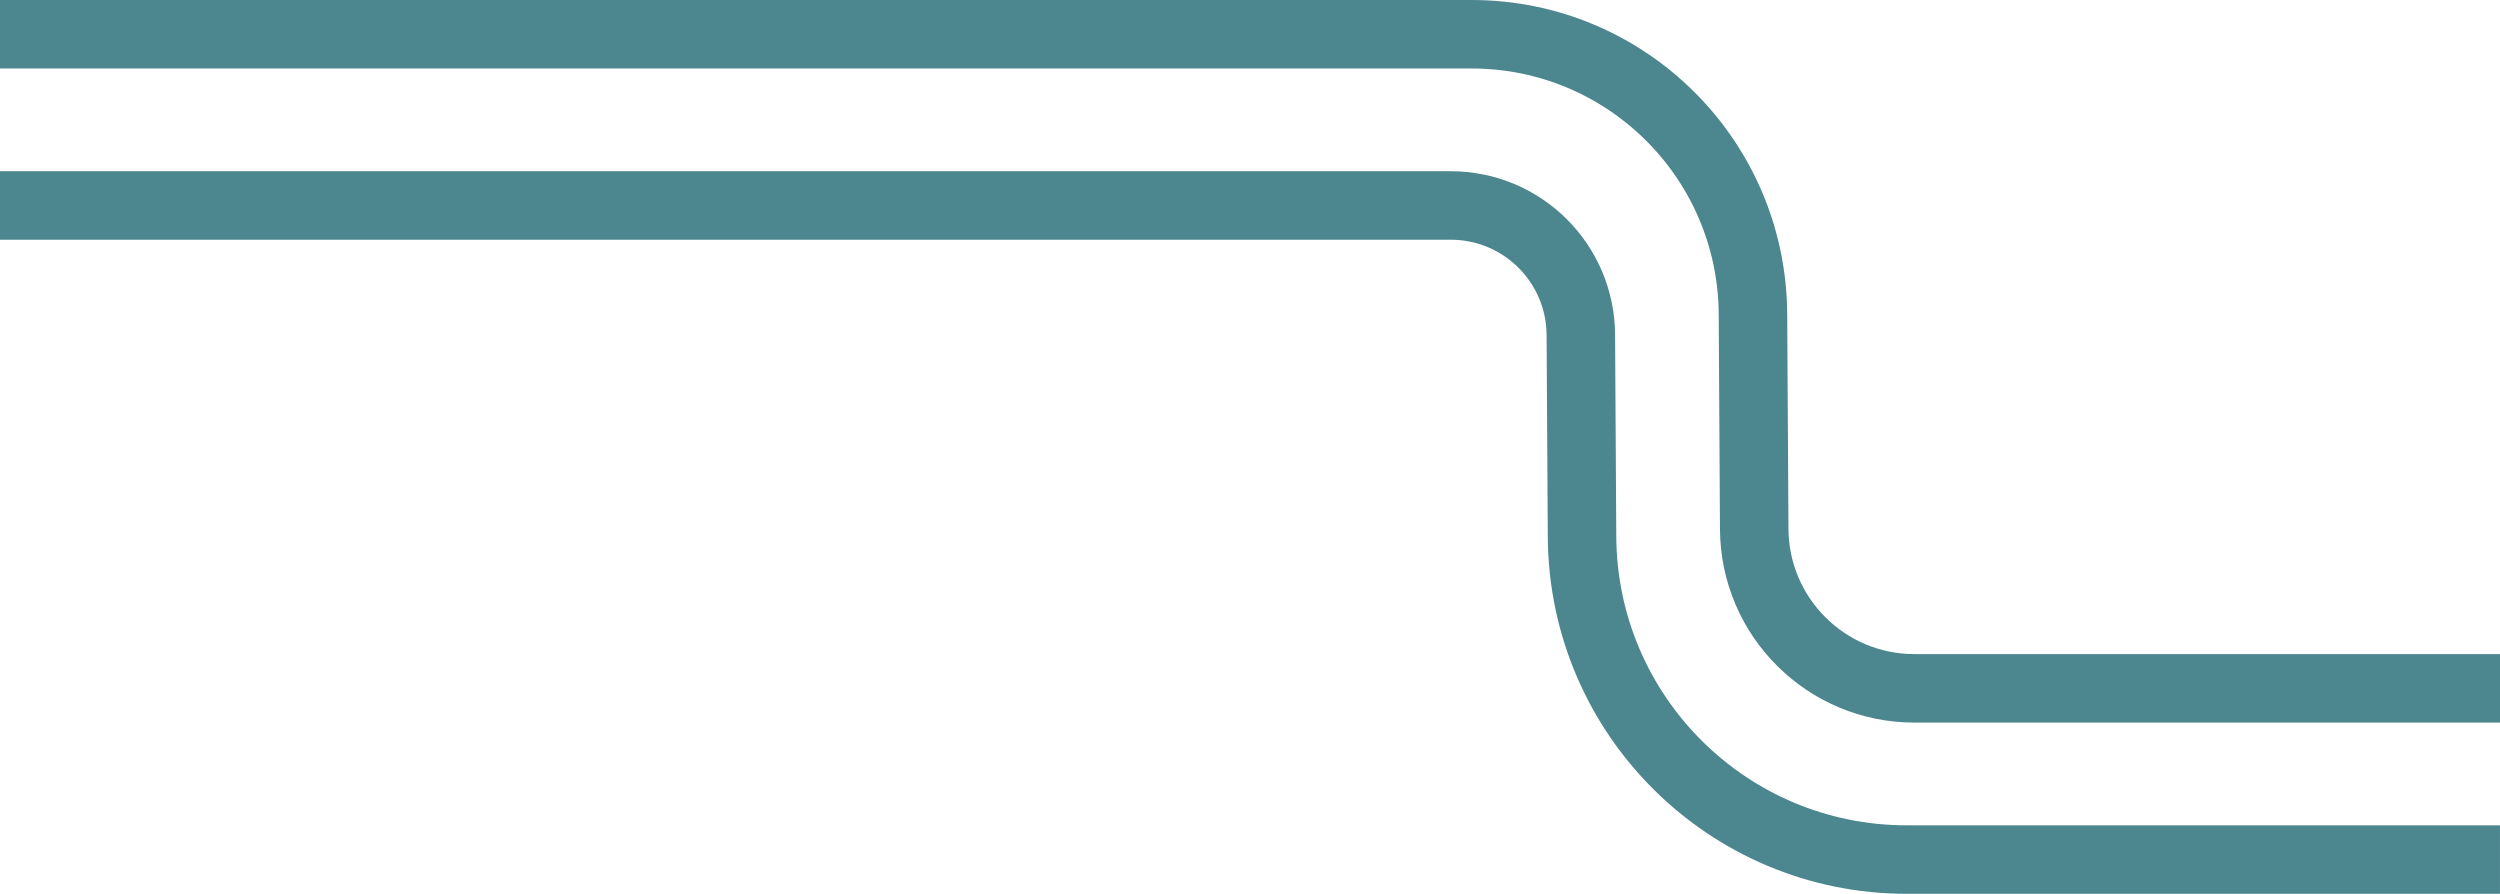
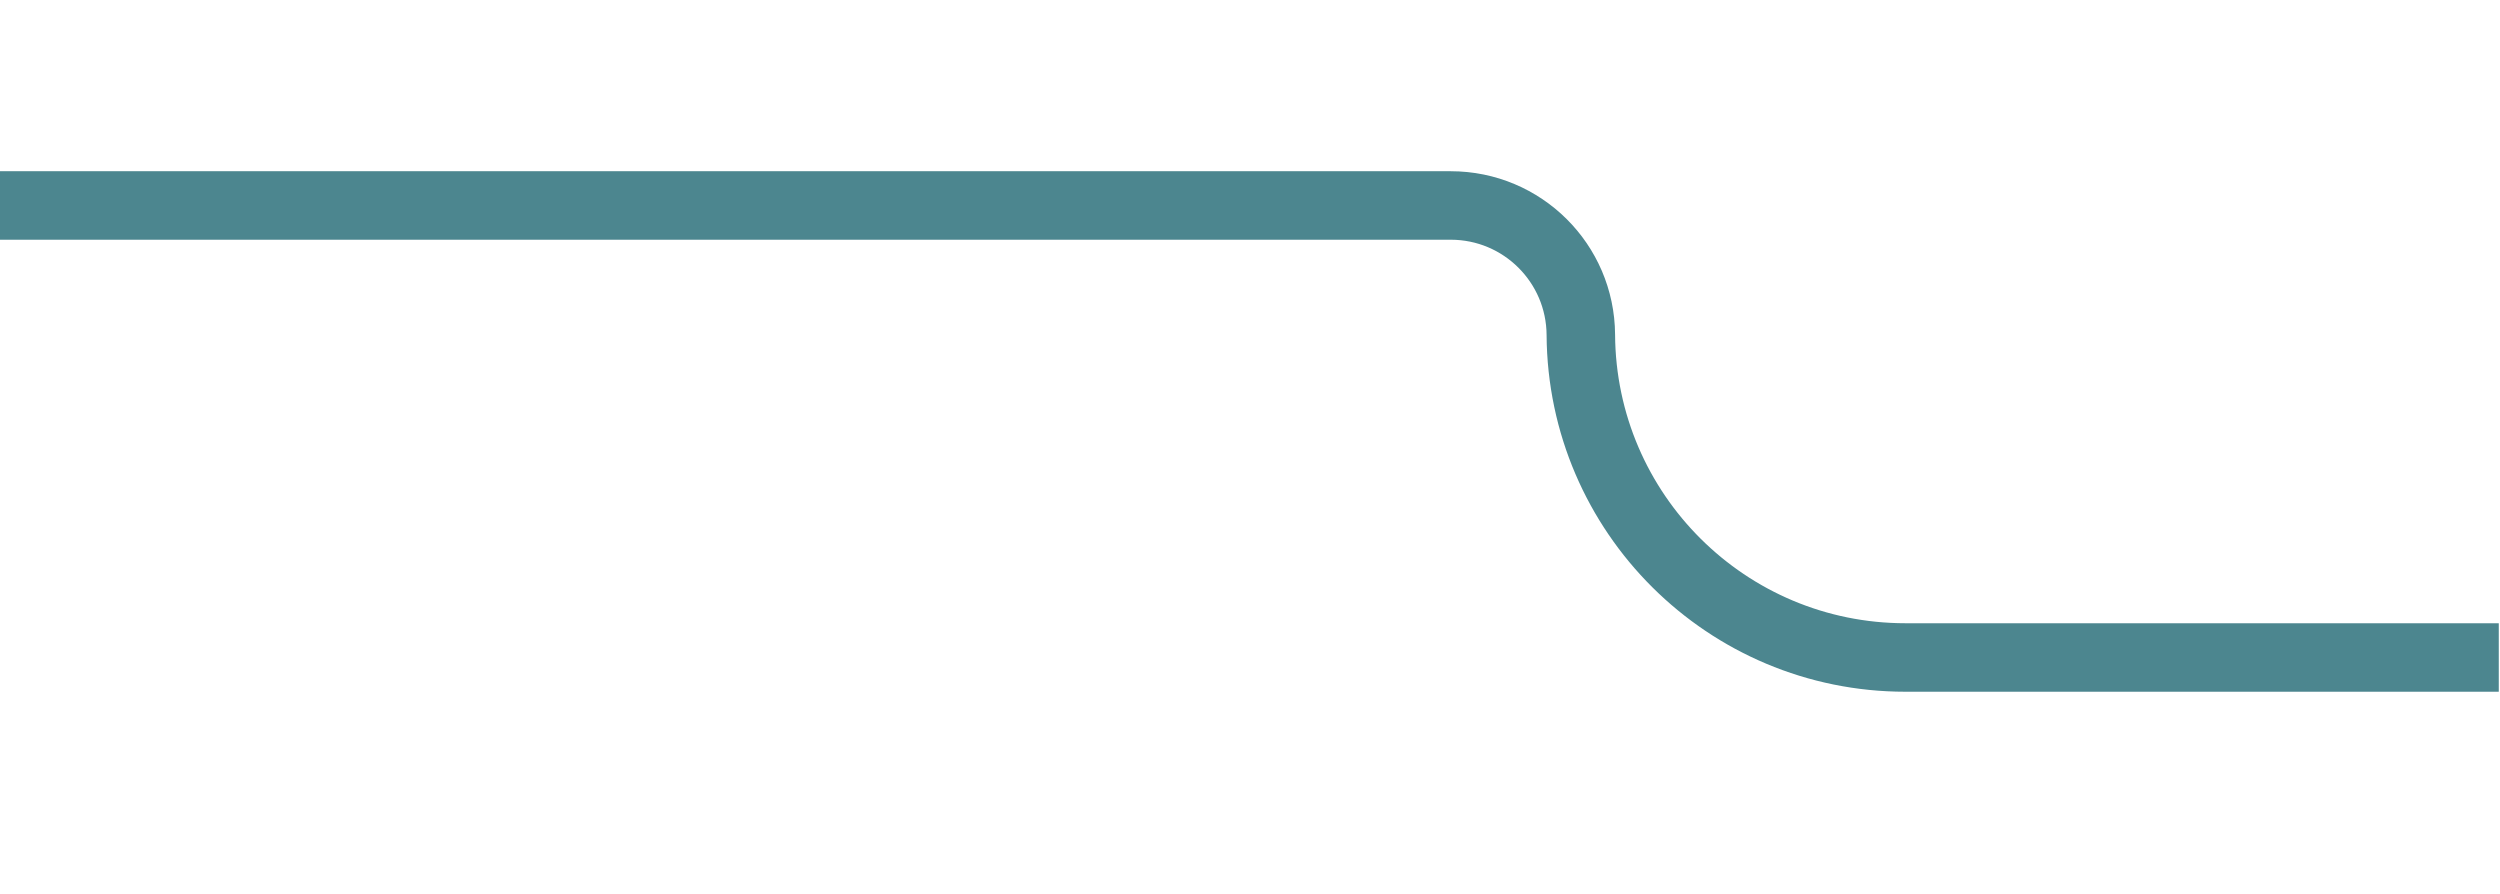
<svg xmlns="http://www.w3.org/2000/svg" id="Layer_1" viewBox="0 0 730.01 261">
-   <path d="M0,60h423.63c20.89,0,37.85,16.87,37.98,37.75l.35,59.01c.31,52.14,42.66,94.24,94.8,94.24h173.24" fill="none" isolation="isolate" stroke="#4c868f" stroke-linejoin="round" stroke-width="20" />
-   <path d="M0,10h429.71c45.19,0,81.89,36.49,82.16,81.68l.37,62.83c.15,25.72,21.05,46.49,46.77,46.49h171" fill="none" isolation="isolate" stroke="#4c868f" stroke-linejoin="round" stroke-width="20" />
+   <path d="M0,60h423.63c20.89,0,37.85,16.87,37.98,37.75c.31,52.14,42.66,94.24,94.8,94.24h173.24" fill="none" isolation="isolate" stroke="#4c868f" stroke-linejoin="round" stroke-width="20" />
</svg>